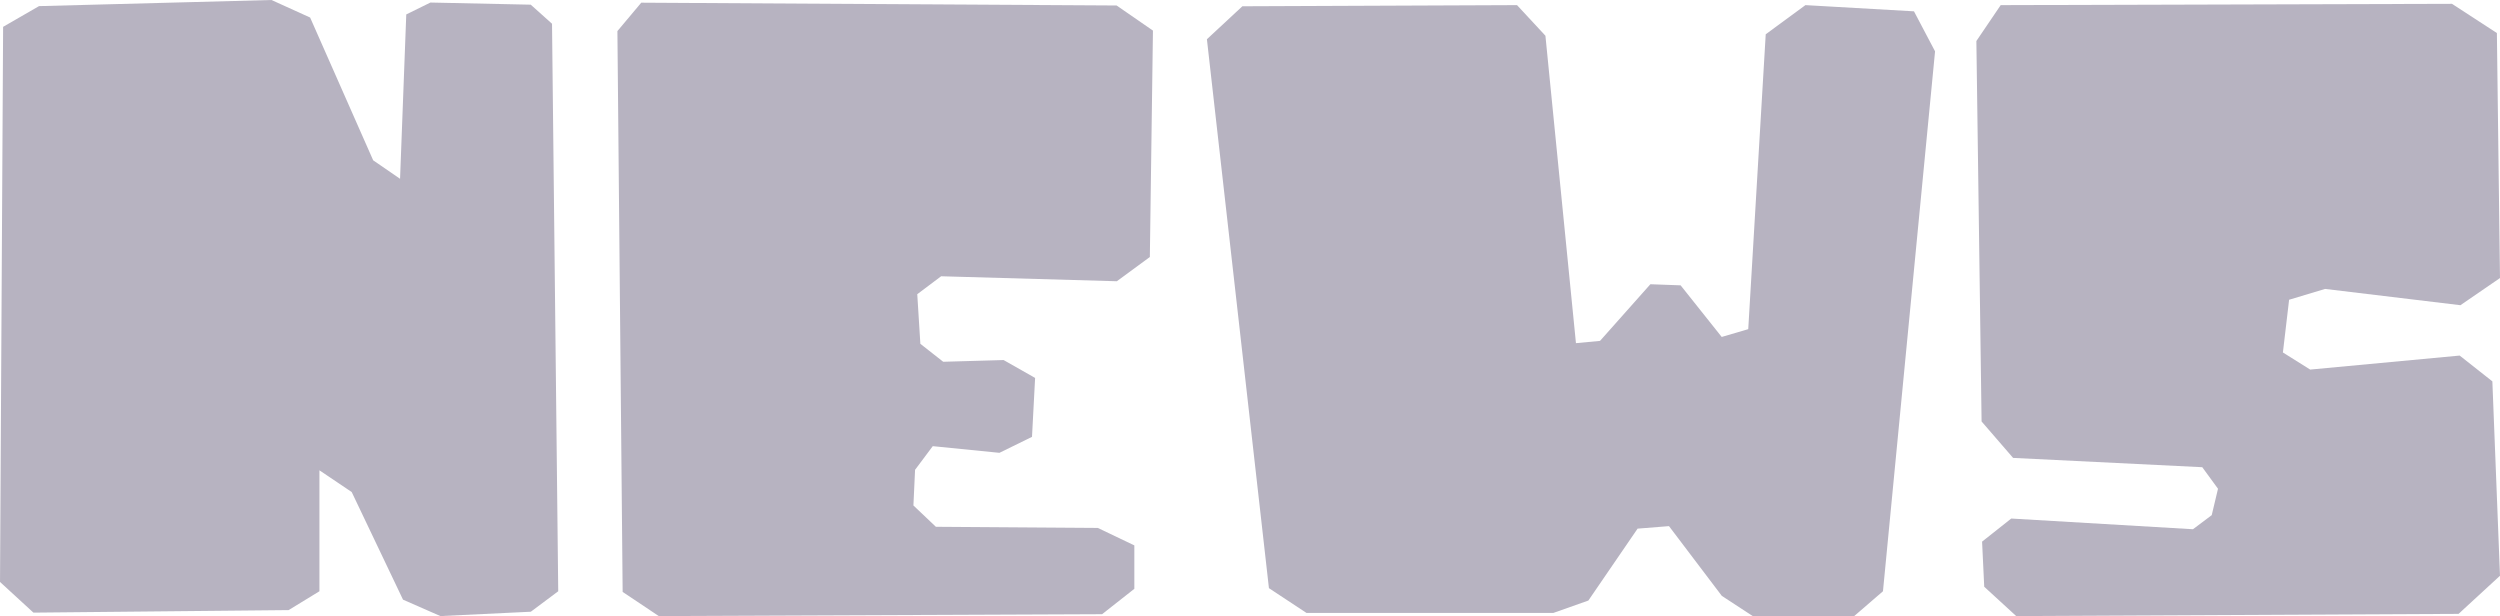
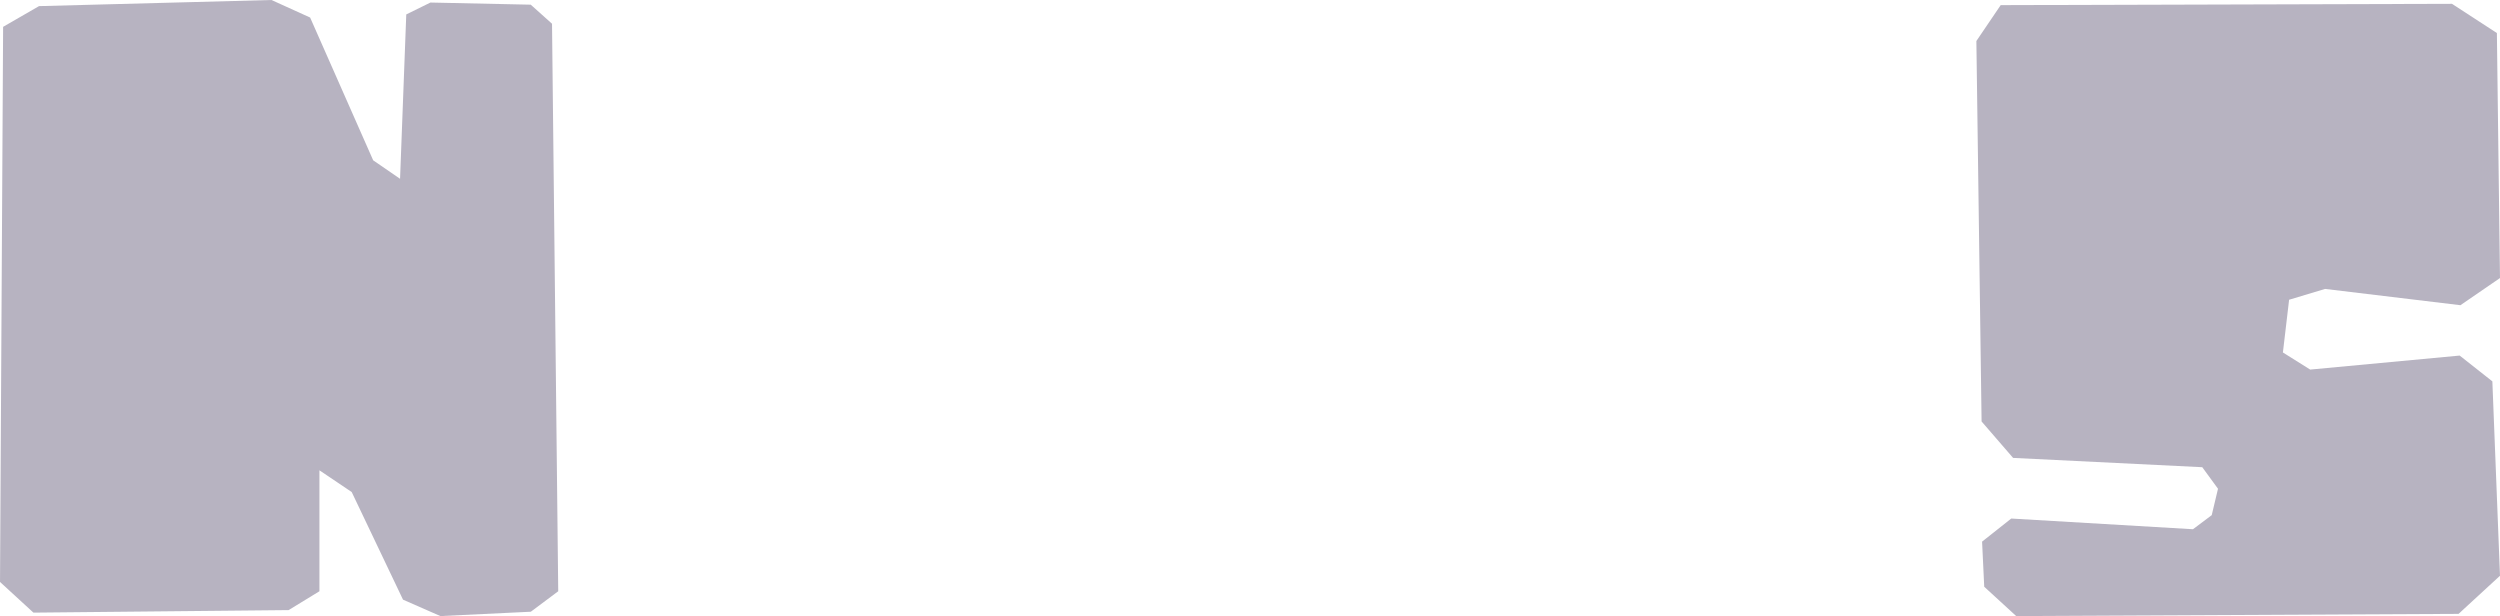
<svg xmlns="http://www.w3.org/2000/svg" xmlns:ns1="http://www.inkscape.org/namespaces/inkscape" xmlns:ns2="http://sodipodi.sourceforge.net/DTD/sodipodi-0.dtd" width="227.509mm" height="56.064mm" viewBox="0 0 806.135 198.654" id="svg4345" version="1.1" ns1:version="0.92.3 (2405546, 2018-03-11)" ns2:docname="news.svg">
  <defs id="defs4347" />
  <ns2:namedview id="base" pagecolor="#3a3041" bordercolor="#666666" borderopacity="1.0" ns1:pageopacity="0" ns1:pageshadow="2" ns1:zoom="0.35" ns1:cx="-685.44435" ns1:cy="19.999991" ns1:document-units="px" ns1:current-layer="news" showgrid="false" fit-margin-top="0" fit-margin-left="0" fit-margin-right="0" fit-margin-bottom="0" ns1:window-width="1920" ns1:window-height="986" ns1:window-x="-11" ns1:window-y="-11" ns1:window-maximized="1" />
  <g id="news" transform="translate(6,0)">
    <path ns1:connector-curvature="0" d="m 97,190.654 -9.938,6.076 -82.283,0.817 L -6,187.654 -5,8.654 6.58,1.972 81.541,0 l 12.459,5.654 20.328,46.036 8.672,5.964 L 125,4.654 132.792,0.819 165.136,1.508 172,7.654 l 2,183 -8.836,6.602 -29.164,1.398 -12.052,-5.293 -16.542,-34.697 L 97,151.654 Z" id="N" style="fill:#b7b3c1;fill-rule:nonzero;stroke:none" />
-     <path ns1:connector-curvature="0" d="m 200.773,0.865 153.277,0.905 11.723,8.095 -1,73 -10.638,7.823 -56.666,-1.605 -7.696,5.782 1,16 7.366,5.79 19.477,-0.556 10.157,5.767 -1,19 -10.499,5.15 -21.501,-2.15 -5.707,7.625 -0.533,11.499 7.24,6.876 52.222,0.368 11.777,5.632 v 14 l -10.404,8.189 -142.946,0.599 -11.65,-7.788 -1.688,-180.843 z" id="E" style="fill:#b7b3c1;fill-rule:nonzero;stroke:none" />
-     <path ns1:connector-curvature="0" d="m 576.173,1.653 35,2 6.797,12.901 -16.797,174.099 -9.275,8 h -32.725 l -9.963,-6.51 -17.037,-22.49 -10.122,0.809 -15.878,23.191 -11.307,4 h -79.572 l -12.12,-8 -20,-177 11.433,-10.629 88.567,-0.371 9.156,9.87 9.844,99.13 7.759,-0.731 16.241,-18.269 9.752,0.357 13.248,16.642 8.558,-2.514 5.636,-95.084 z" id="W" style="fill:#b7b3c1;fill-rule:nonzero;stroke:none" />
    <path ns1:connector-curvature="0" d="m 639.135,1.654 145.521,-0.42 14.479,9.42 1,79 -12.762,8.762 -43.631,-5.25 -11.607,3.488 -2,17 8.793,5.52 48.207,-4.52 10.54,8.319 2.46,62.681 -13.36,12.295 -142.64,0.705 -10.311,-9.454 -0.69,-14.546 9.405,-7.447 58.595,3.447 6.048,-4.539 2.024,-8.512 -5.072,-6.948 -61,-3 -10.161,-11.748 -1.68,-122.681 z" id="S" style="fill:#b7b3c1;fill-rule:nonzero;stroke:none" />
  </g>
</svg>